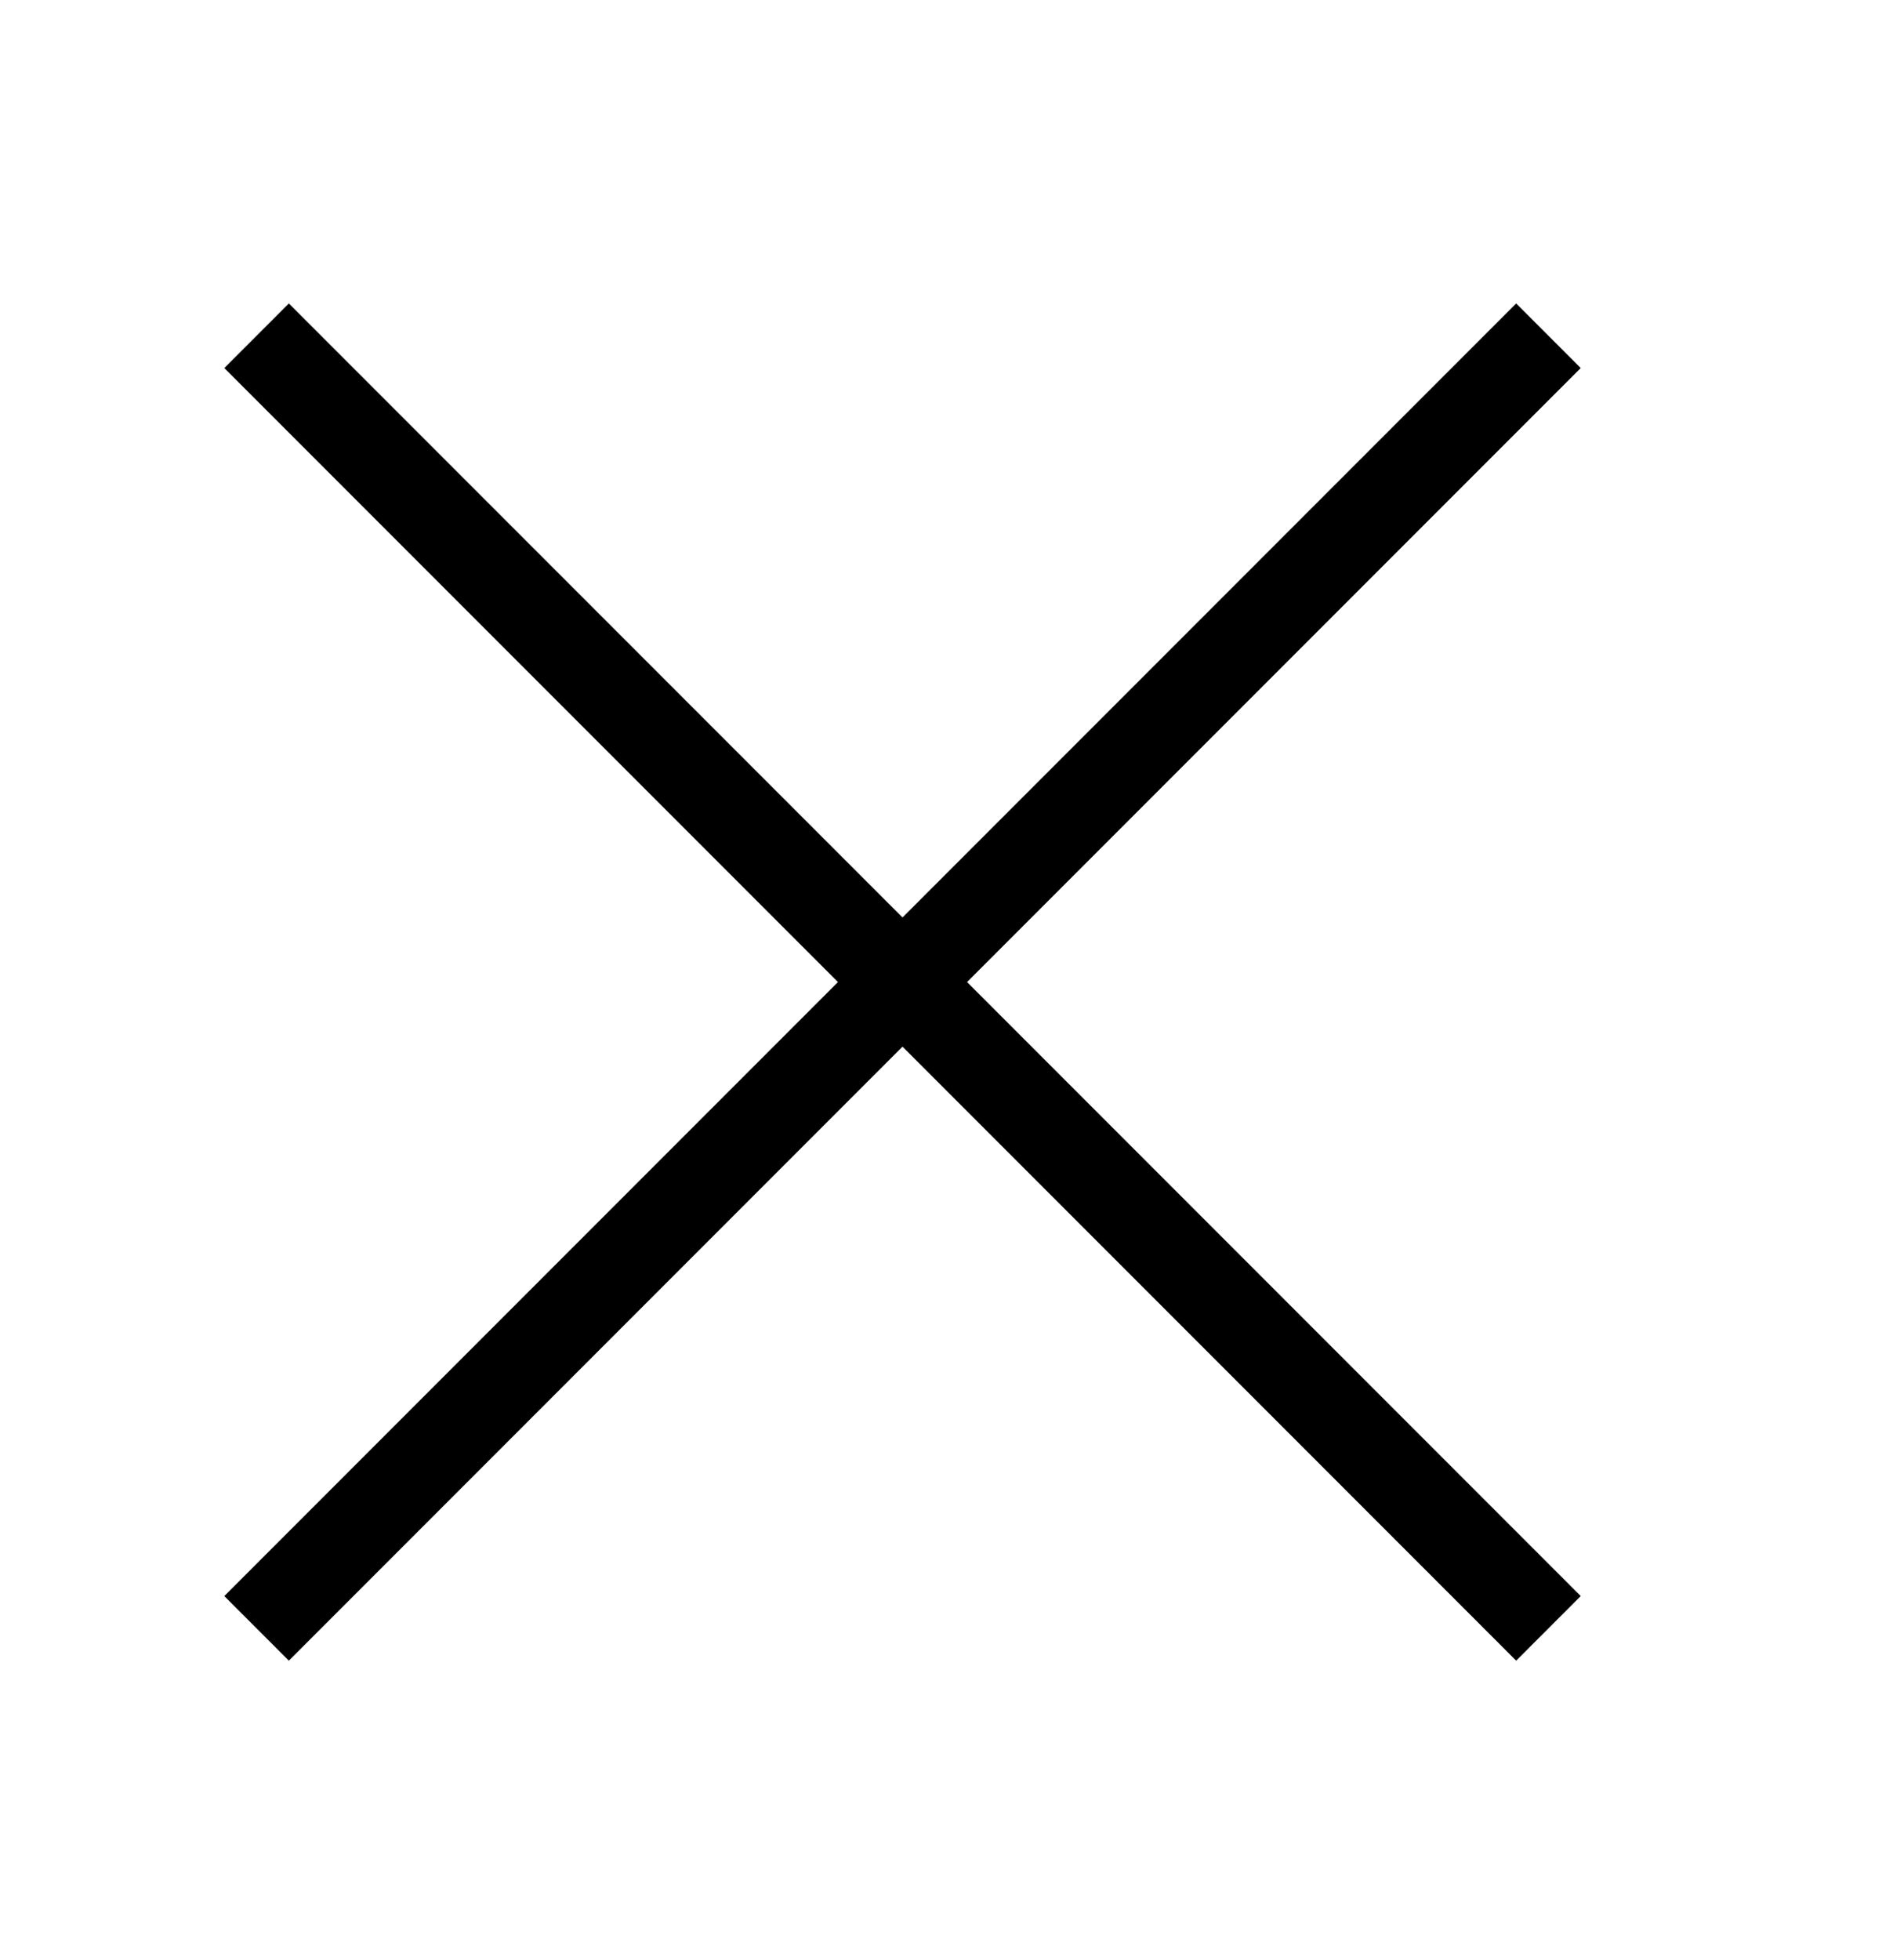
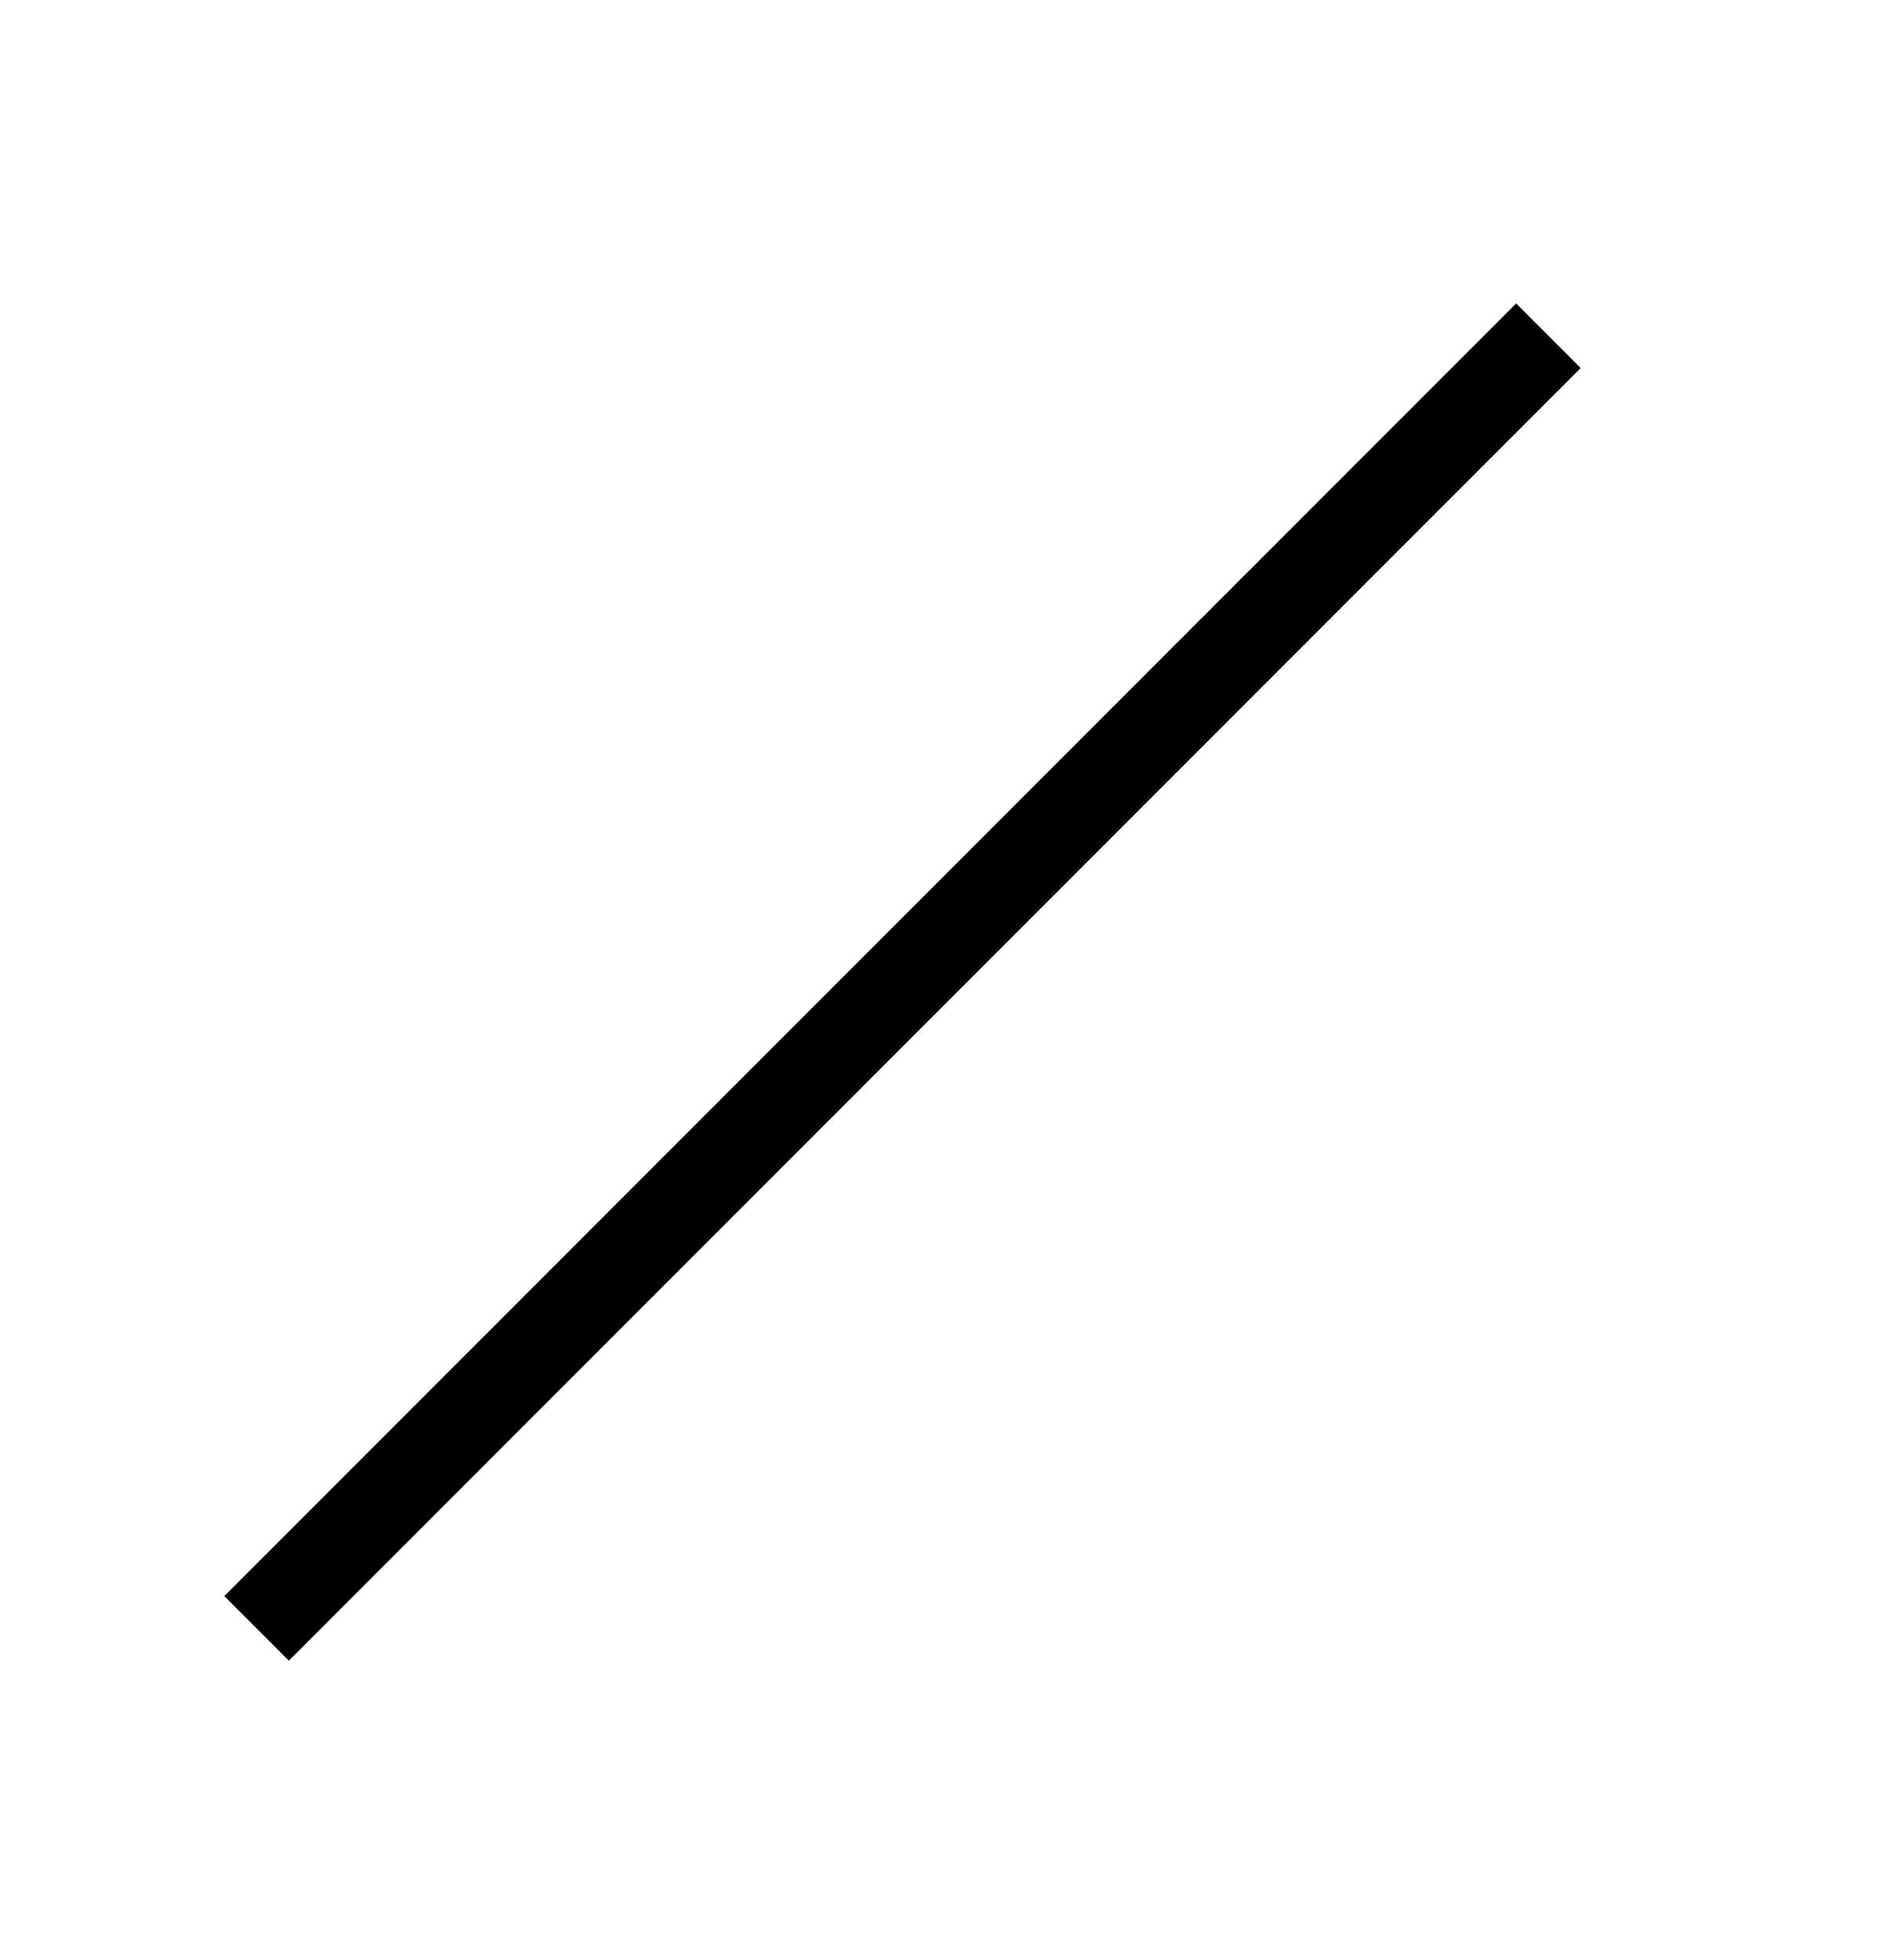
<svg xmlns="http://www.w3.org/2000/svg" version="1.1" id="图层_1" x="0px" y="0px" viewBox="0 0 86.67 89.67" style="enable-background:new 0 0 86.67 89.67;" xml:space="preserve">
  <g>
    <g>
-       <rect x="39.24" y="3.11" transform="matrix(0.707 -0.707 0.707 0.707 -19.672 42.385)" width="4.18" height="83.66" />
-     </g>
+       </g>
    <g>
      <rect x="-0.5" y="42.85" transform="matrix(0.707 -0.707 0.707 0.707 -19.672 42.385)" width="83.66" height="4.18" />
    </g>
  </g>
  <g>
</g>
  <g>
</g>
  <g>
</g>
  <g>
</g>
  <g>
</g>
  <g>
</g>
</svg>